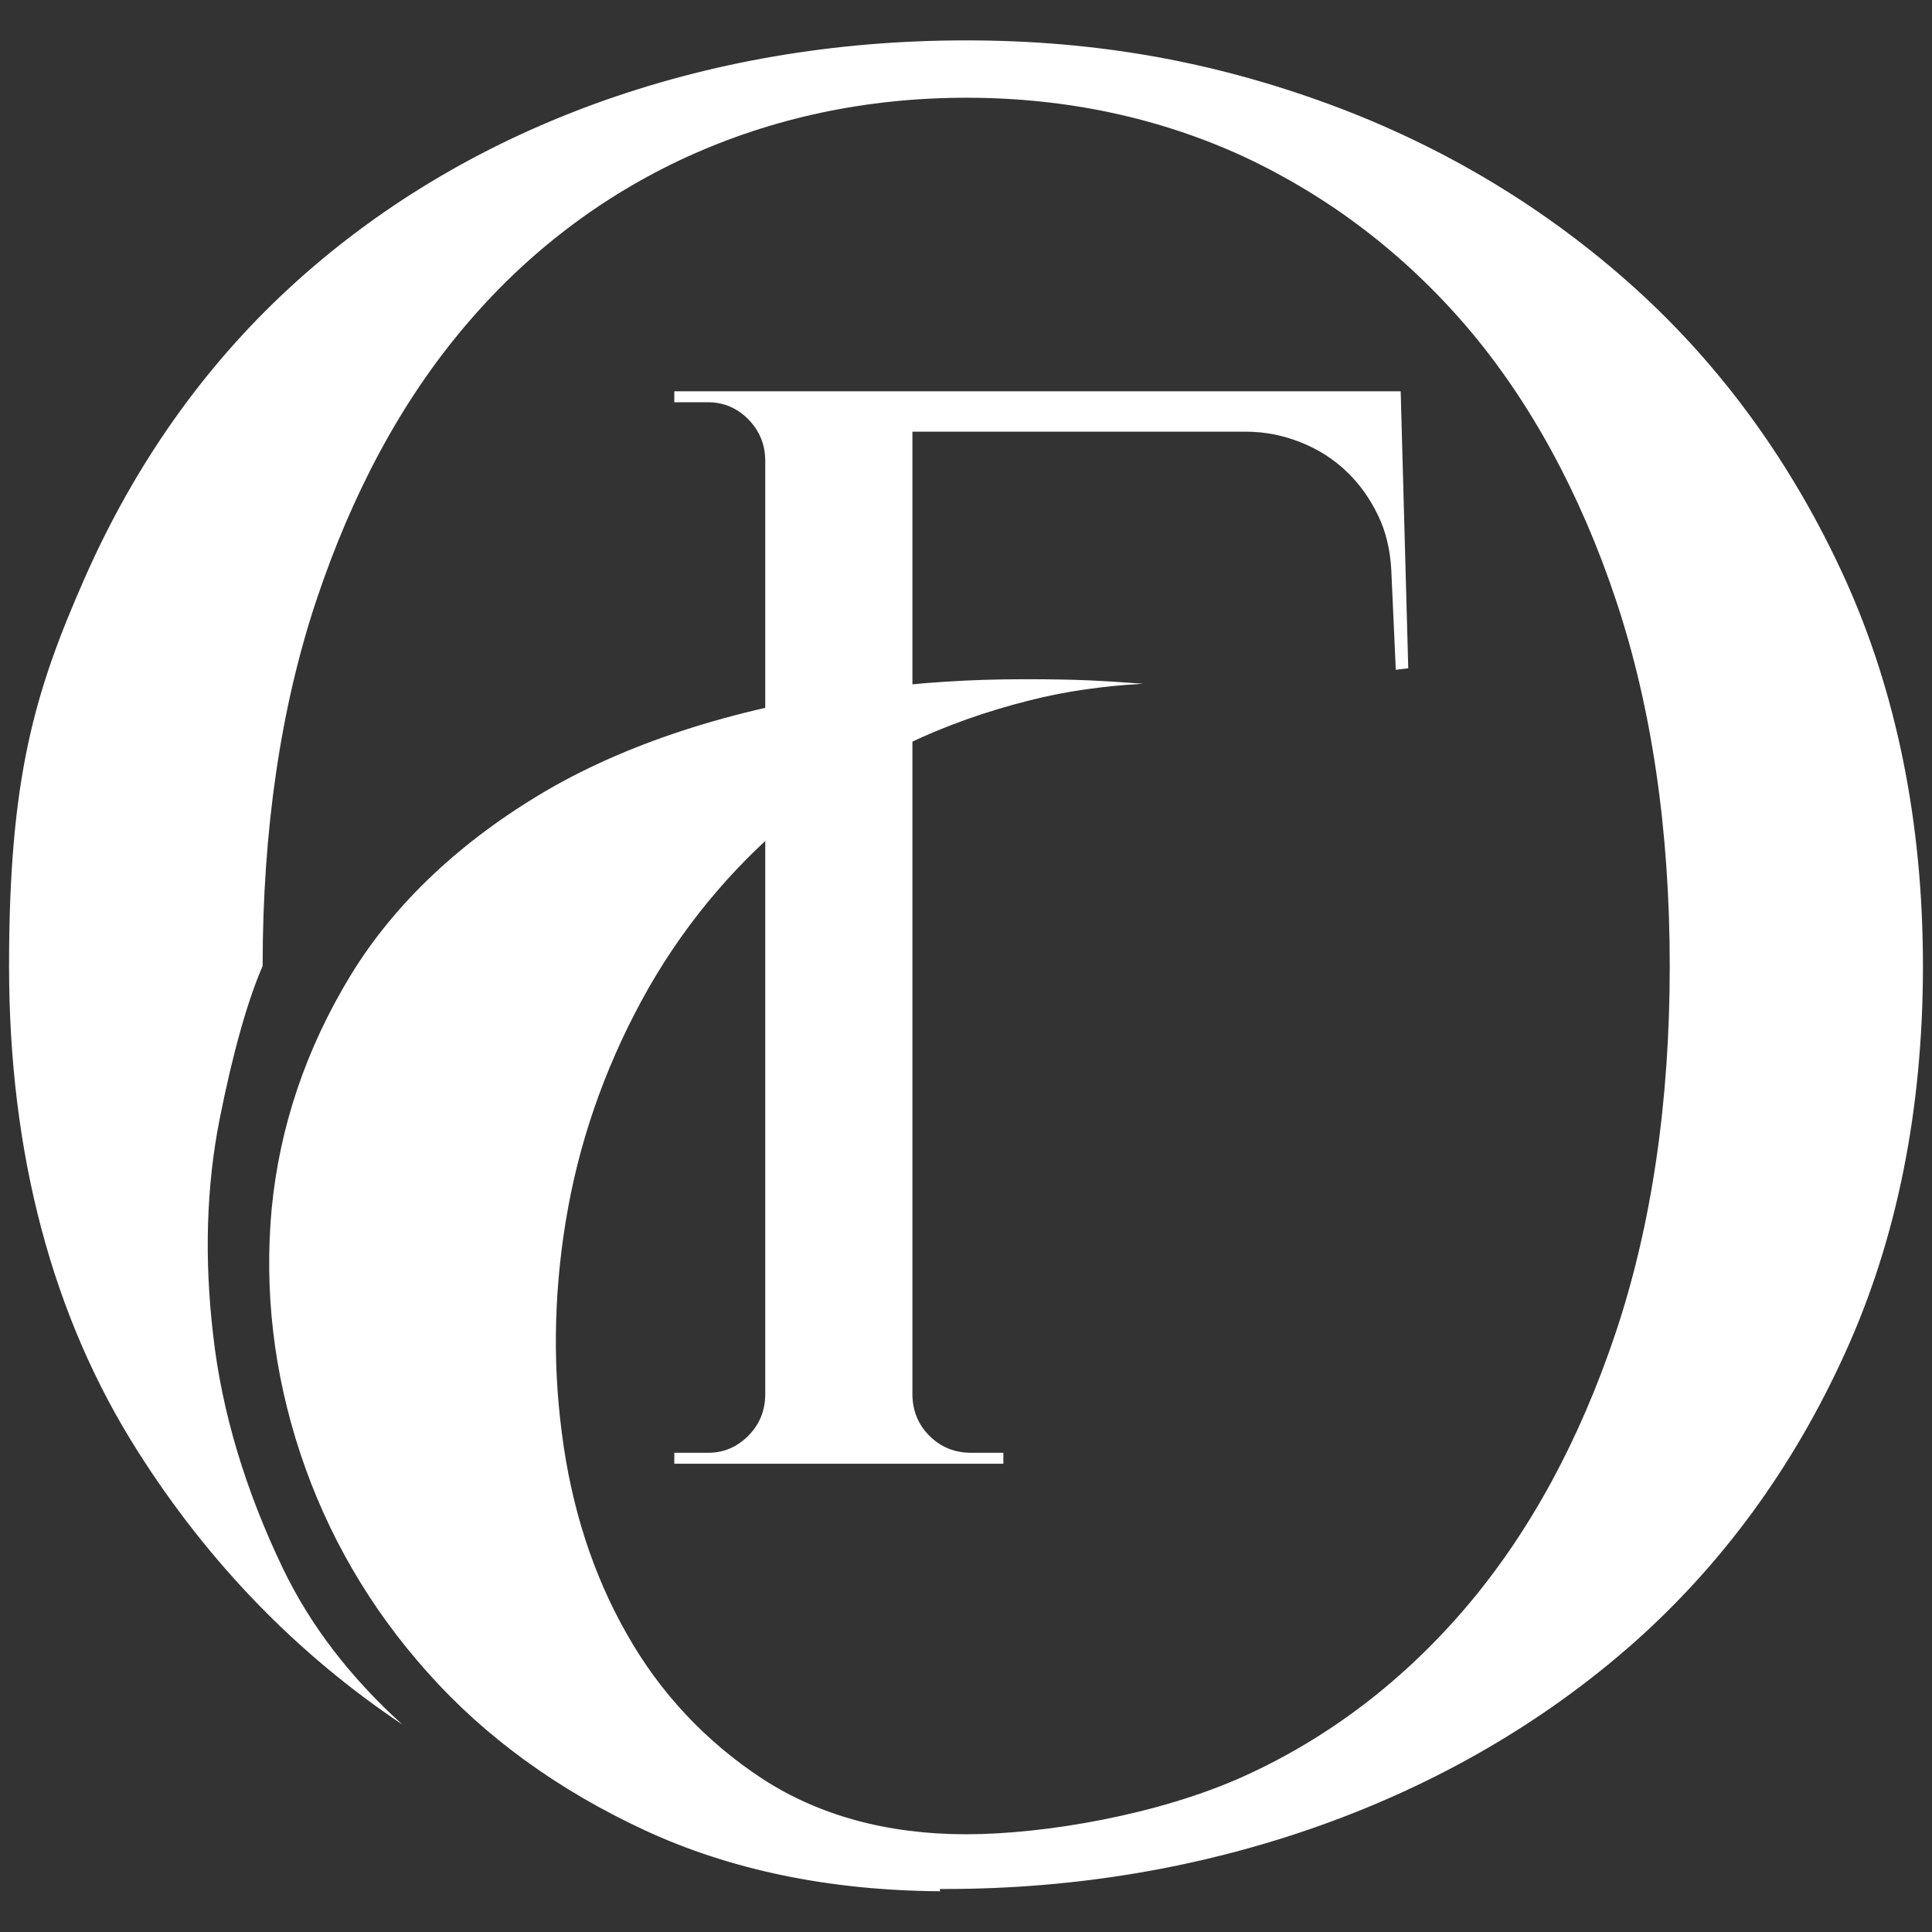
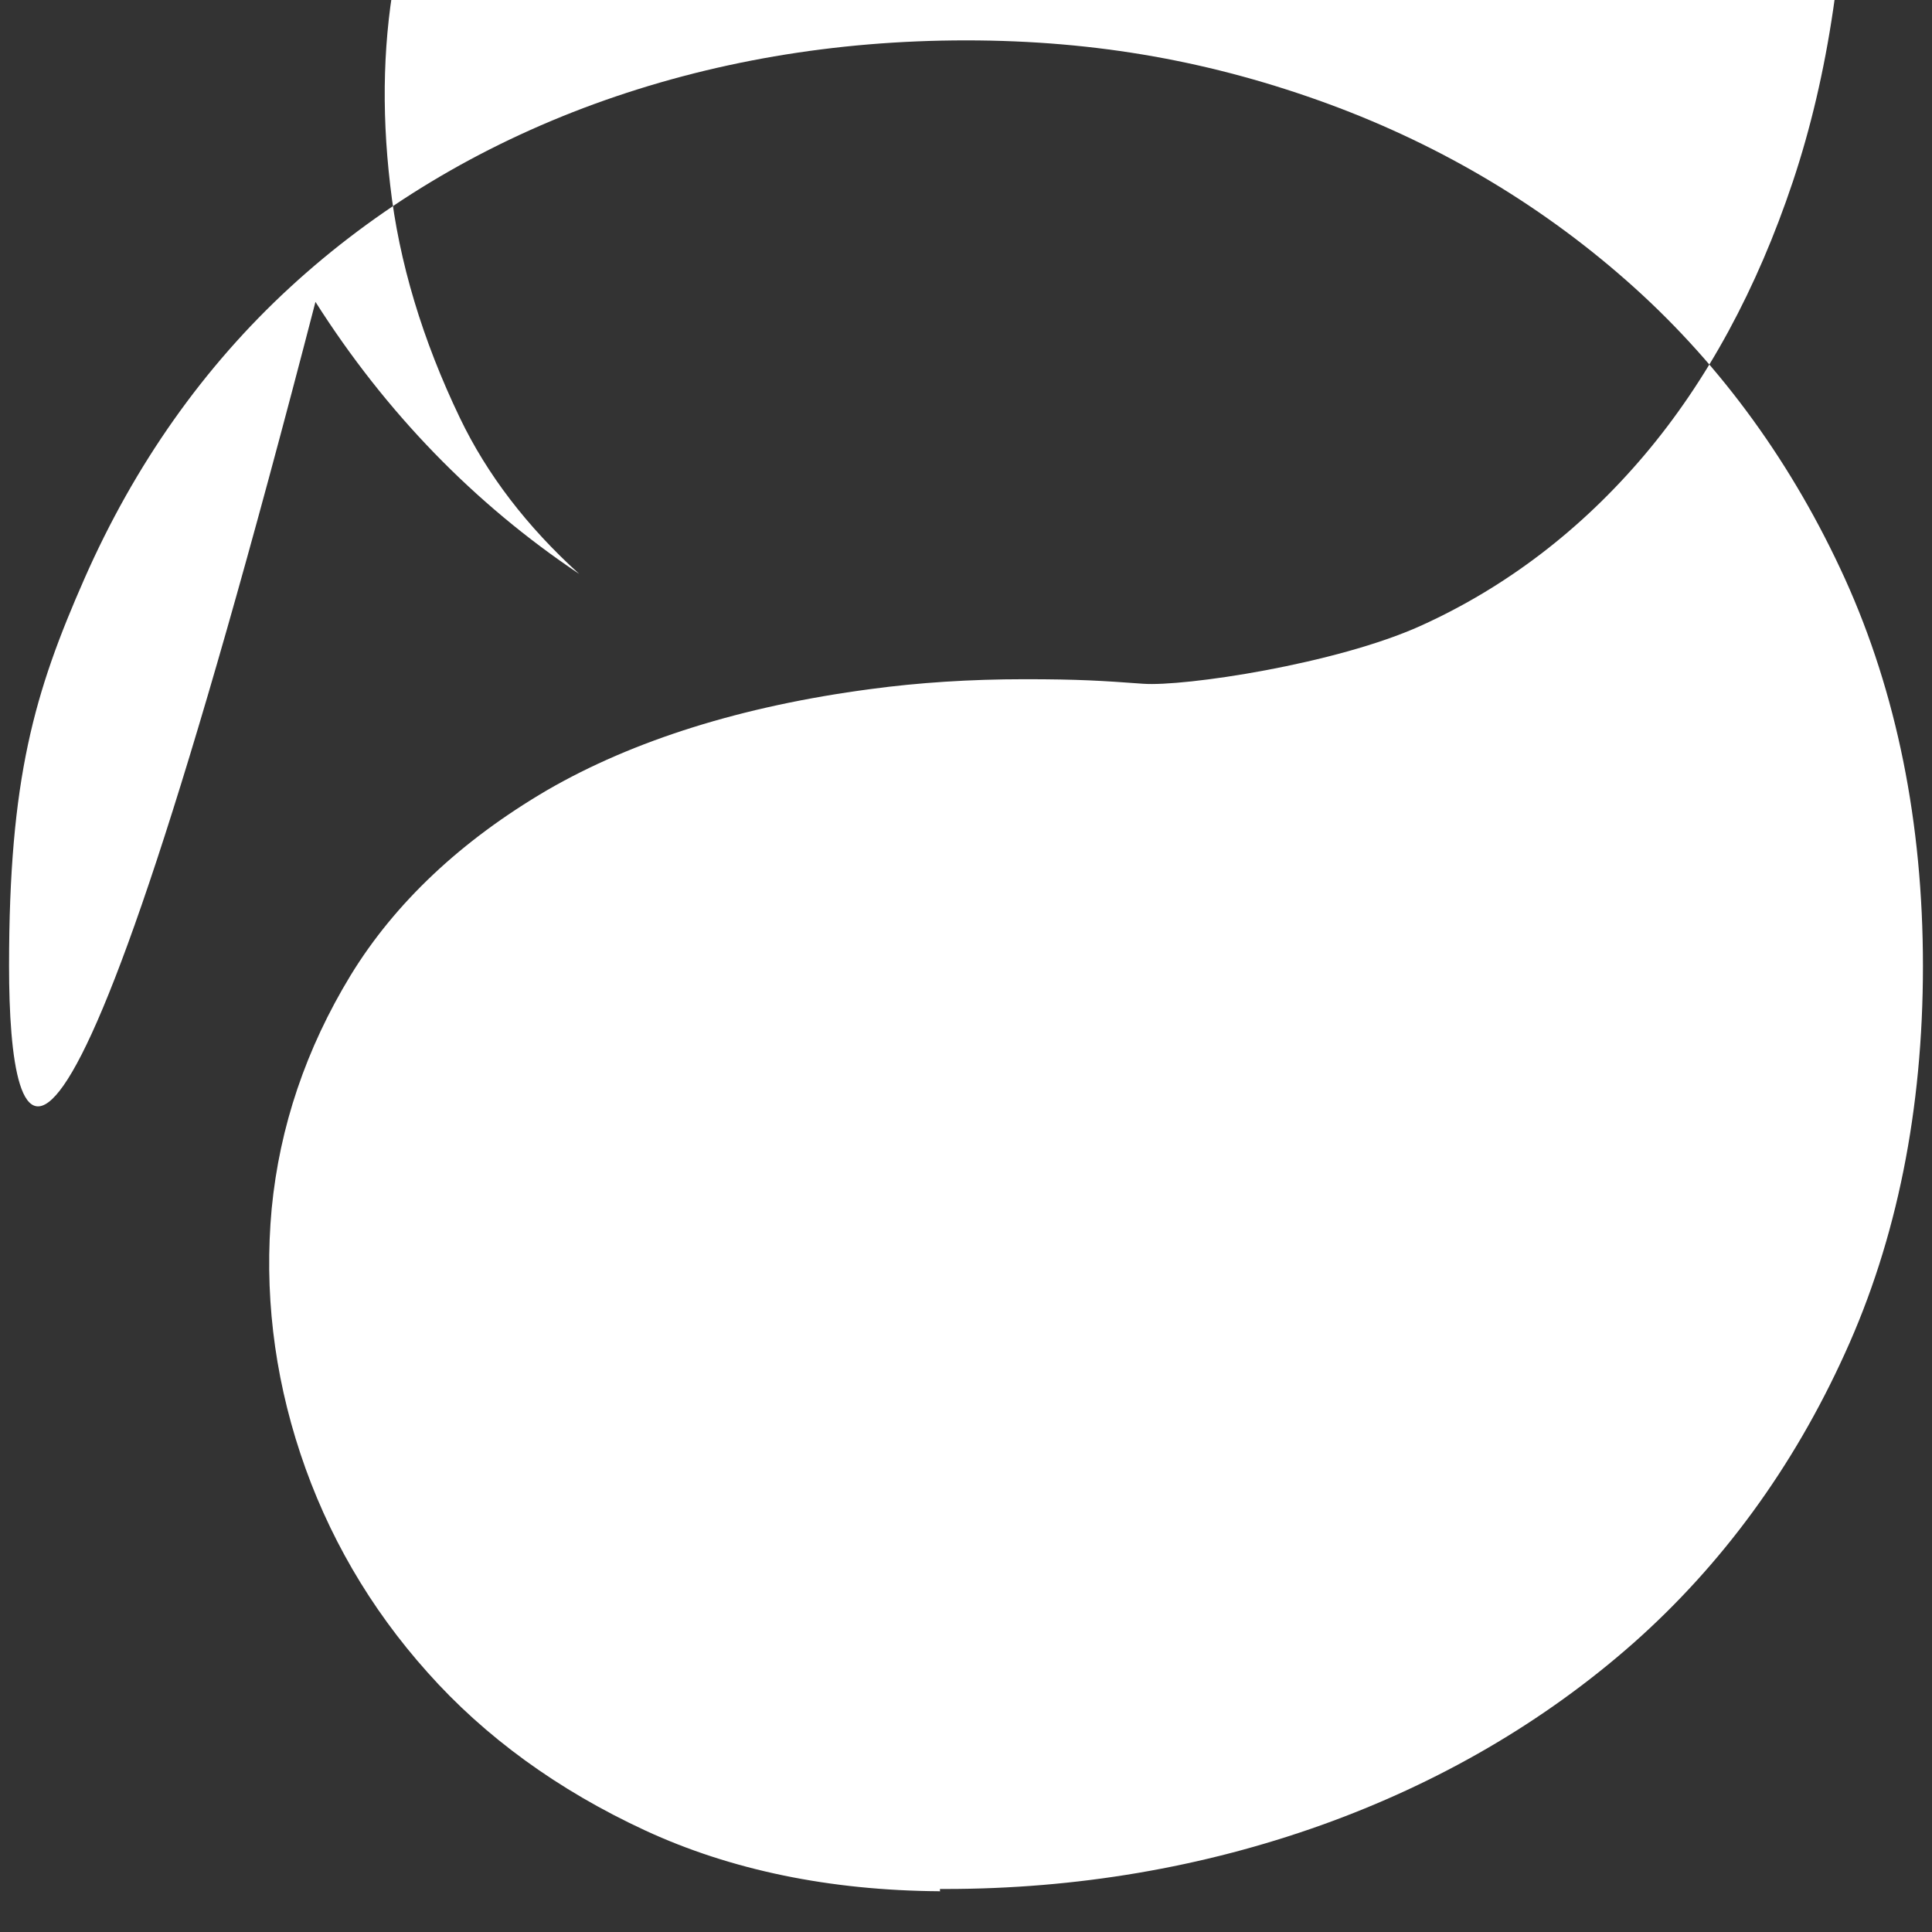
<svg xmlns="http://www.w3.org/2000/svg" id="Livello_1" version="1.1" viewBox="0 0 512 512">
  <rect x="0" y="0" width="512" height="512" fill="#333333" stroke="none" />
  <defs>
    <style>
      .st0 {
        fill: #fff;
      }
    </style>
  </defs>
-   <path class="st0" d="M249,501.2c-29.1-.2-55.3-5.6-78-16.1-23.1-10.7-42.5-24.8-57.7-41.9-15.3-17.1-26.6-36.6-33.7-58-7.1-21.4-9.6-43.2-7.6-64.9,2.1-21.7,9.1-42.4,20.9-61.8,11.8-19.3,29.4-35.8,52.1-49.1,22.8-13.2,51.7-22.3,85.8-26.8,12.6-1.7,26.3-2.6,40.7-2.6s20.5.4,31.4,1.2c-10.6.6-20.6,2-30,4.4-23.2,5.8-43.4,15.5-60.1,28.7-16.7,13.2-30.4,29.2-40.9,47.5-10.4,18.3-17.6,37.9-21.3,58-3.7,20.1-4.3,40.3-1.7,60,2.5,19.7,8.3,37.6,17.2,53.2,8.8,15.6,20.9,28.5,35.8,38.3,15,9.8,33.2,14.8,54.1,14.8s51.2-5.2,73.7-15.4c22.5-10.2,42.4-25.4,59.1-45.1,16.7-19.7,29.9-44.1,39.4-72.5,9.5-28.4,14.3-61.1,14.3-97.1s-4.8-68.7-14.3-97.1c-9.5-28.4-22.8-52.7-39.4-72.2-16.7-19.5-36.6-34.6-59-45.1-22.5-10.4-47.3-15.7-73.7-15.7s-51.3,5.3-74.1,15.7c-22.7,10.4-42.6,25.6-59,45.1-16.5,19.5-29.6,43.8-39.1,72.2-9.5,28.4-14.3,61.1-14.3,97.1-4,9.2-7.9,23-11.4,40.6-3.5,17.7-4.1,36.9-1.7,57.3,2.3,20.4,8.6,41.2,18.5,61.8,7.2,15,17.8,28.8,31.6,41.3-27.8-18.6-51.3-42.8-69.9-72.1C13.9,349.2,2.4,305.8,2.4,256s6.7-72.5,20-102.7c13.3-30.2,31.6-56.1,54.4-77.1,22.8-21,50-37.4,80.6-48.6,30.7-11.2,63.8-16.9,98.6-16.9s65.7,5.7,96.2,16.9c30.4,11.2,57.6,27.6,80.9,48.6,23.3,21,42.1,47,55.8,77.1,13.7,30.2,20.7,64.7,20.7,102.7s-6.9,72.5-20.7,102.7c-13.7,30.2-32.6,56-56.1,76.8-23.6,20.8-51.4,37-82.7,48.2-31.4,11.2-64.9,16.9-99.6,16.9h-1.4v.7Z" />
-   <path class="st0" d="M371.2,103.8l2,73.3-3.3.4-1.2-26.6c-.3-5.2-1.4-10-3.5-14.3-2.1-4.4-4.8-8.2-8.2-11.5-3.4-3.3-7.4-5.9-12.1-7.8-4.7-1.9-9.6-2.9-14.7-2.9h-88.4v255c0,4.4,1.5,8.1,4.5,11.1,3,3,6.7,4.5,11,4.5h8.6v2.9h-87.2v-2.9h9c4.1,0,7.6-1.5,10.6-4.5,3-3,4.5-6.7,4.5-11.1V122.2c0-4.4-1.5-8-4.5-11.1-3-3-6.6-4.5-10.6-4.5h-9v-2.9h192.4Z" />
+   <path class="st0" d="M249,501.2c-29.1-.2-55.3-5.6-78-16.1-23.1-10.7-42.5-24.8-57.7-41.9-15.3-17.1-26.6-36.6-33.7-58-7.1-21.4-9.6-43.2-7.6-64.9,2.1-21.7,9.1-42.4,20.9-61.8,11.8-19.3,29.4-35.8,52.1-49.1,22.8-13.2,51.7-22.3,85.8-26.8,12.6-1.7,26.3-2.6,40.7-2.6s20.5.4,31.4,1.2s51.2-5.2,73.7-15.4c22.5-10.2,42.4-25.4,59.1-45.1,16.7-19.7,29.9-44.1,39.4-72.5,9.5-28.4,14.3-61.1,14.3-97.1s-4.8-68.7-14.3-97.1c-9.5-28.4-22.8-52.7-39.4-72.2-16.7-19.5-36.6-34.6-59-45.1-22.5-10.4-47.3-15.7-73.7-15.7s-51.3,5.3-74.1,15.7c-22.7,10.4-42.6,25.6-59,45.1-16.5,19.5-29.6,43.8-39.1,72.2-9.5,28.4-14.3,61.1-14.3,97.1-4,9.2-7.9,23-11.4,40.6-3.5,17.7-4.1,36.9-1.7,57.3,2.3,20.4,8.6,41.2,18.5,61.8,7.2,15,17.8,28.8,31.6,41.3-27.8-18.6-51.3-42.8-69.9-72.1C13.9,349.2,2.4,305.8,2.4,256s6.7-72.5,20-102.7c13.3-30.2,31.6-56.1,54.4-77.1,22.8-21,50-37.4,80.6-48.6,30.7-11.2,63.8-16.9,98.6-16.9s65.7,5.7,96.2,16.9c30.4,11.2,57.6,27.6,80.9,48.6,23.3,21,42.1,47,55.8,77.1,13.7,30.2,20.7,64.7,20.7,102.7s-6.9,72.5-20.7,102.7c-13.7,30.2-32.6,56-56.1,76.8-23.6,20.8-51.4,37-82.7,48.2-31.4,11.2-64.9,16.9-99.6,16.9h-1.4v.7Z" />
</svg>